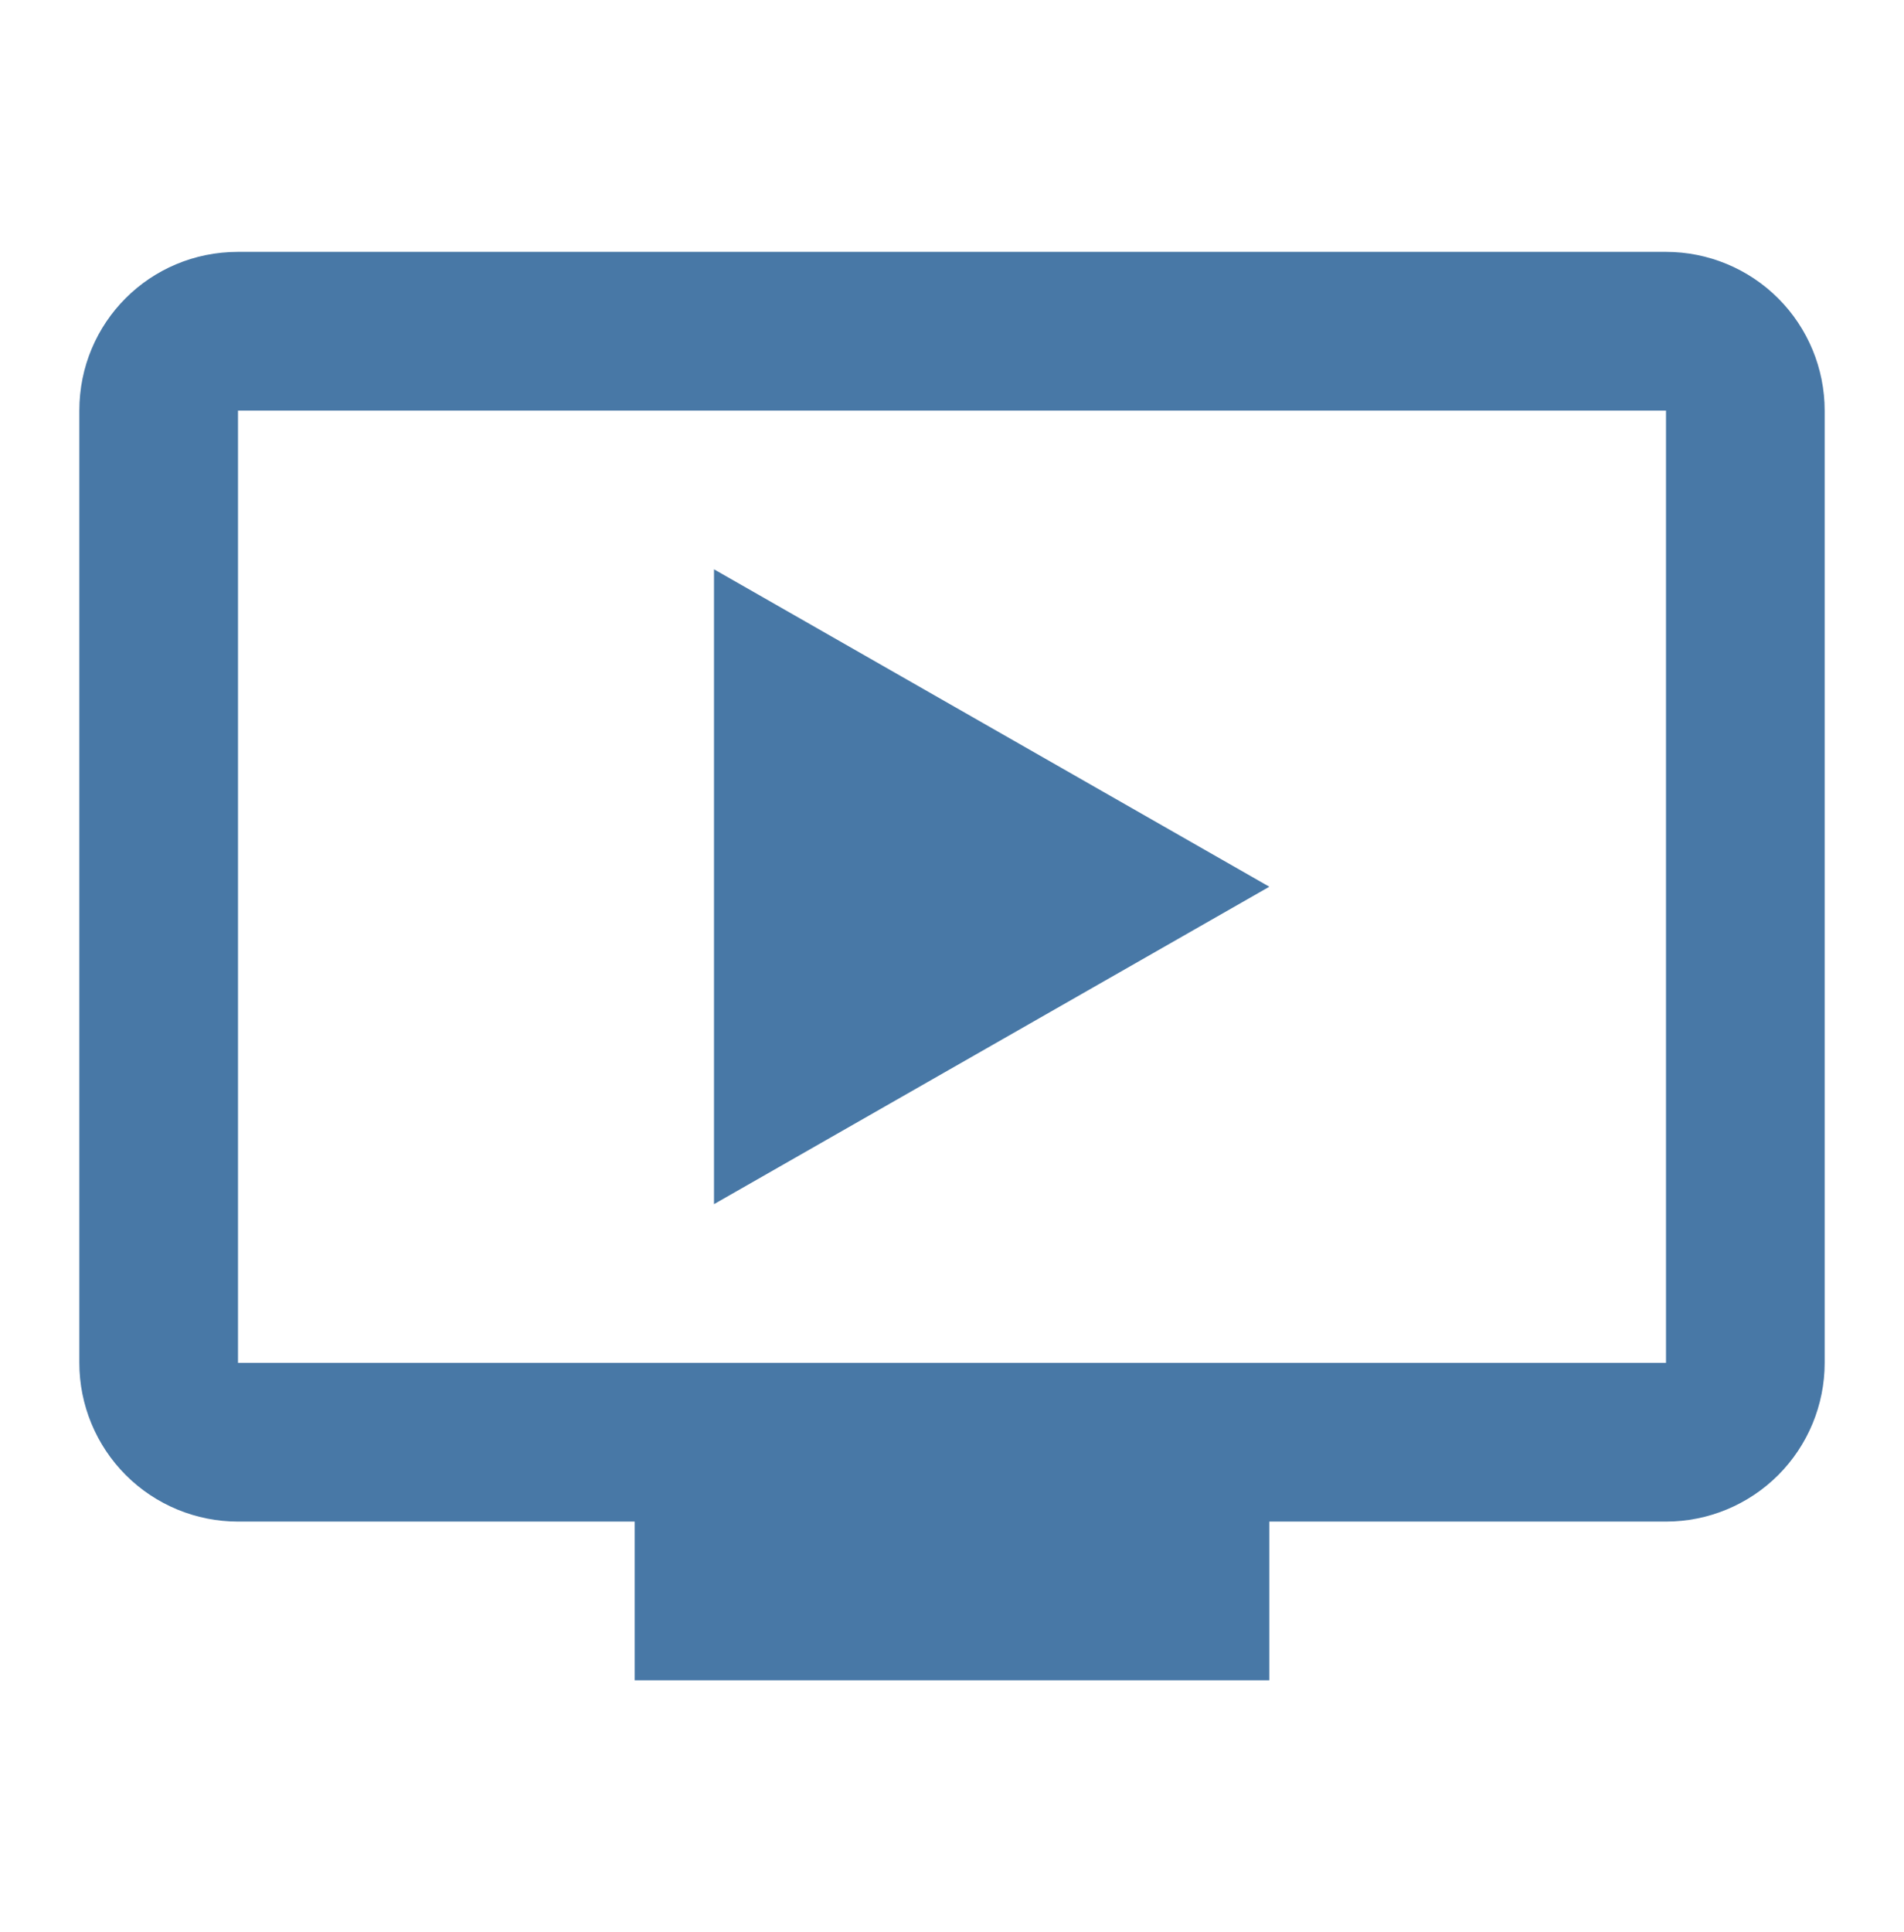
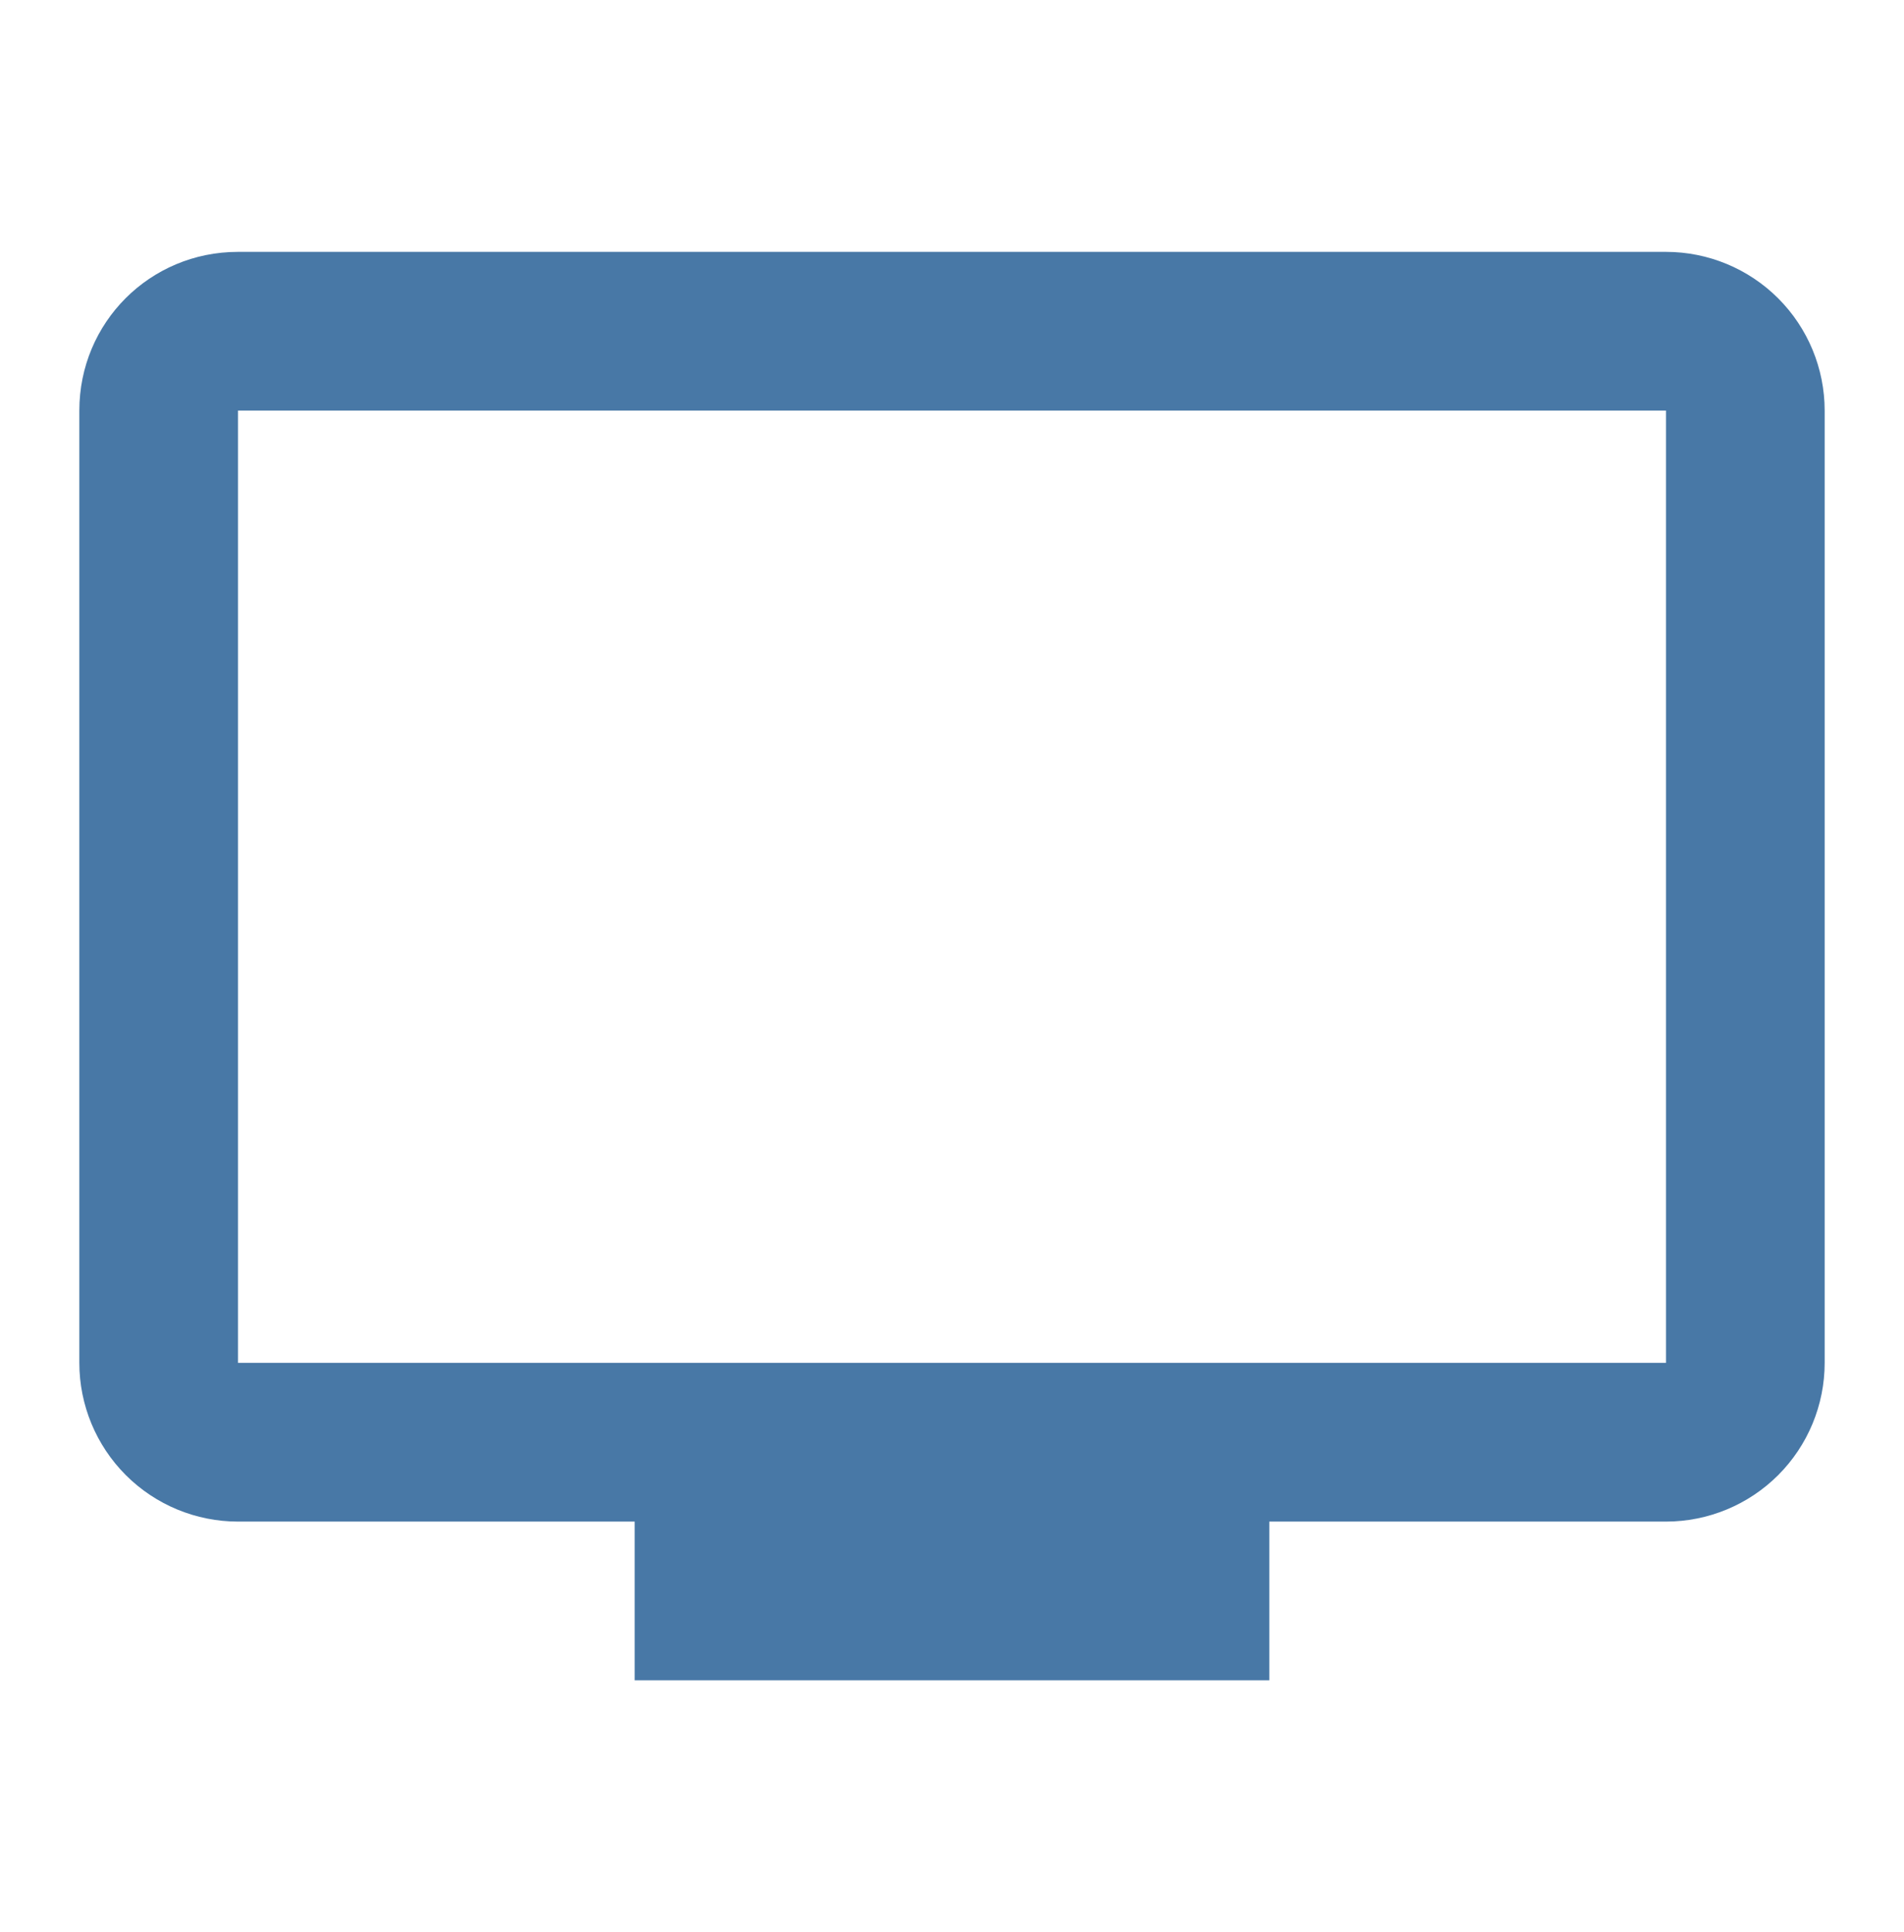
<svg xmlns="http://www.w3.org/2000/svg" width="69" height="70" viewBox="0 0 69 70" fill="none">
-   <path d="M60.375 9.125H8.625C5.434 9.125 2.875 11.684 2.875 14.875V49.375C2.875 50.9 3.481 52.362 4.559 53.441C5.637 54.519 7.1 55.125 8.625 55.125H23V60.875H46V55.125H60.375C61.9 55.125 63.362 54.519 64.441 53.441C65.519 52.362 66.125 50.9 66.125 49.375V14.875C66.125 13.35 65.519 11.887 64.441 10.809C63.362 9.731 61.9 9.125 60.375 9.125ZM60.375 49.375H8.625V14.875H60.375M46 32.125L25.875 43.625V20.625" fill="#4878A6" />
+   <path d="M60.375 9.125H8.625C5.434 9.125 2.875 11.684 2.875 14.875V49.375C2.875 50.9 3.481 52.362 4.559 53.441C5.637 54.519 7.1 55.125 8.625 55.125H23V60.875H46V55.125H60.375C61.9 55.125 63.362 54.519 64.441 53.441C65.519 52.362 66.125 50.9 66.125 49.375V14.875C66.125 13.35 65.519 11.887 64.441 10.809C63.362 9.731 61.9 9.125 60.375 9.125ZM60.375 49.375H8.625V14.875H60.375M46 32.125V20.625" fill="#4878A6" />
</svg>